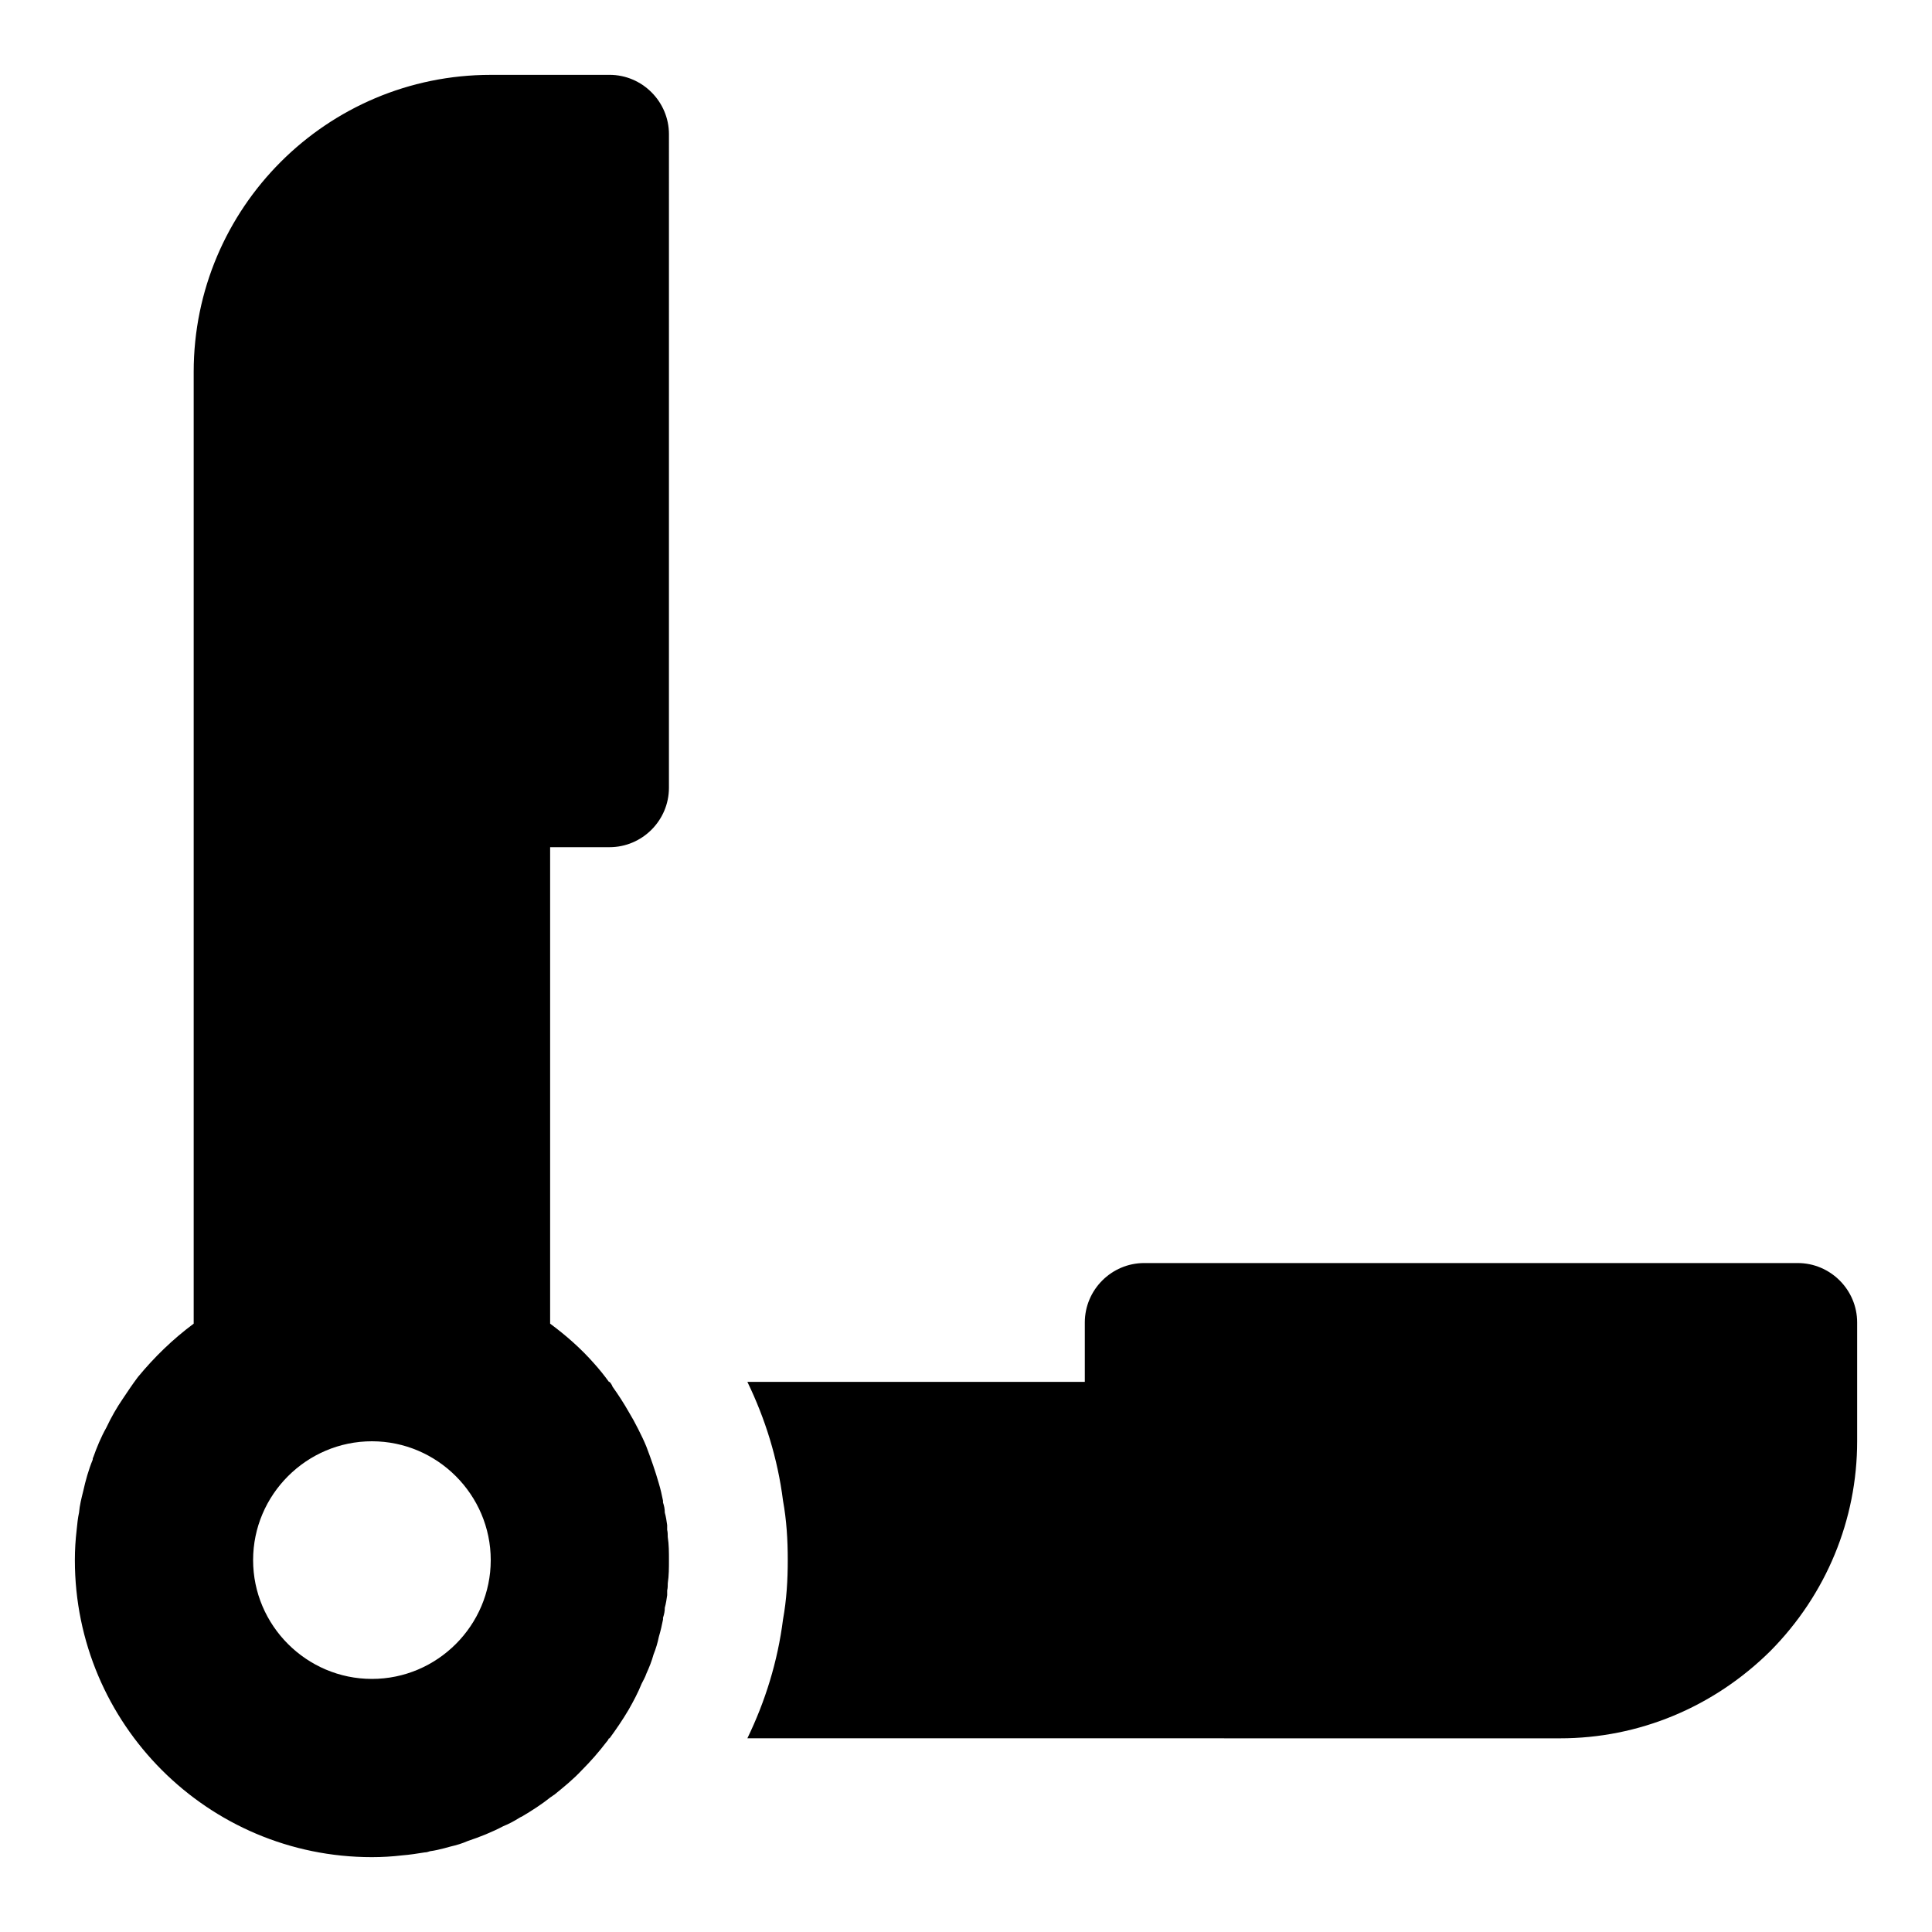
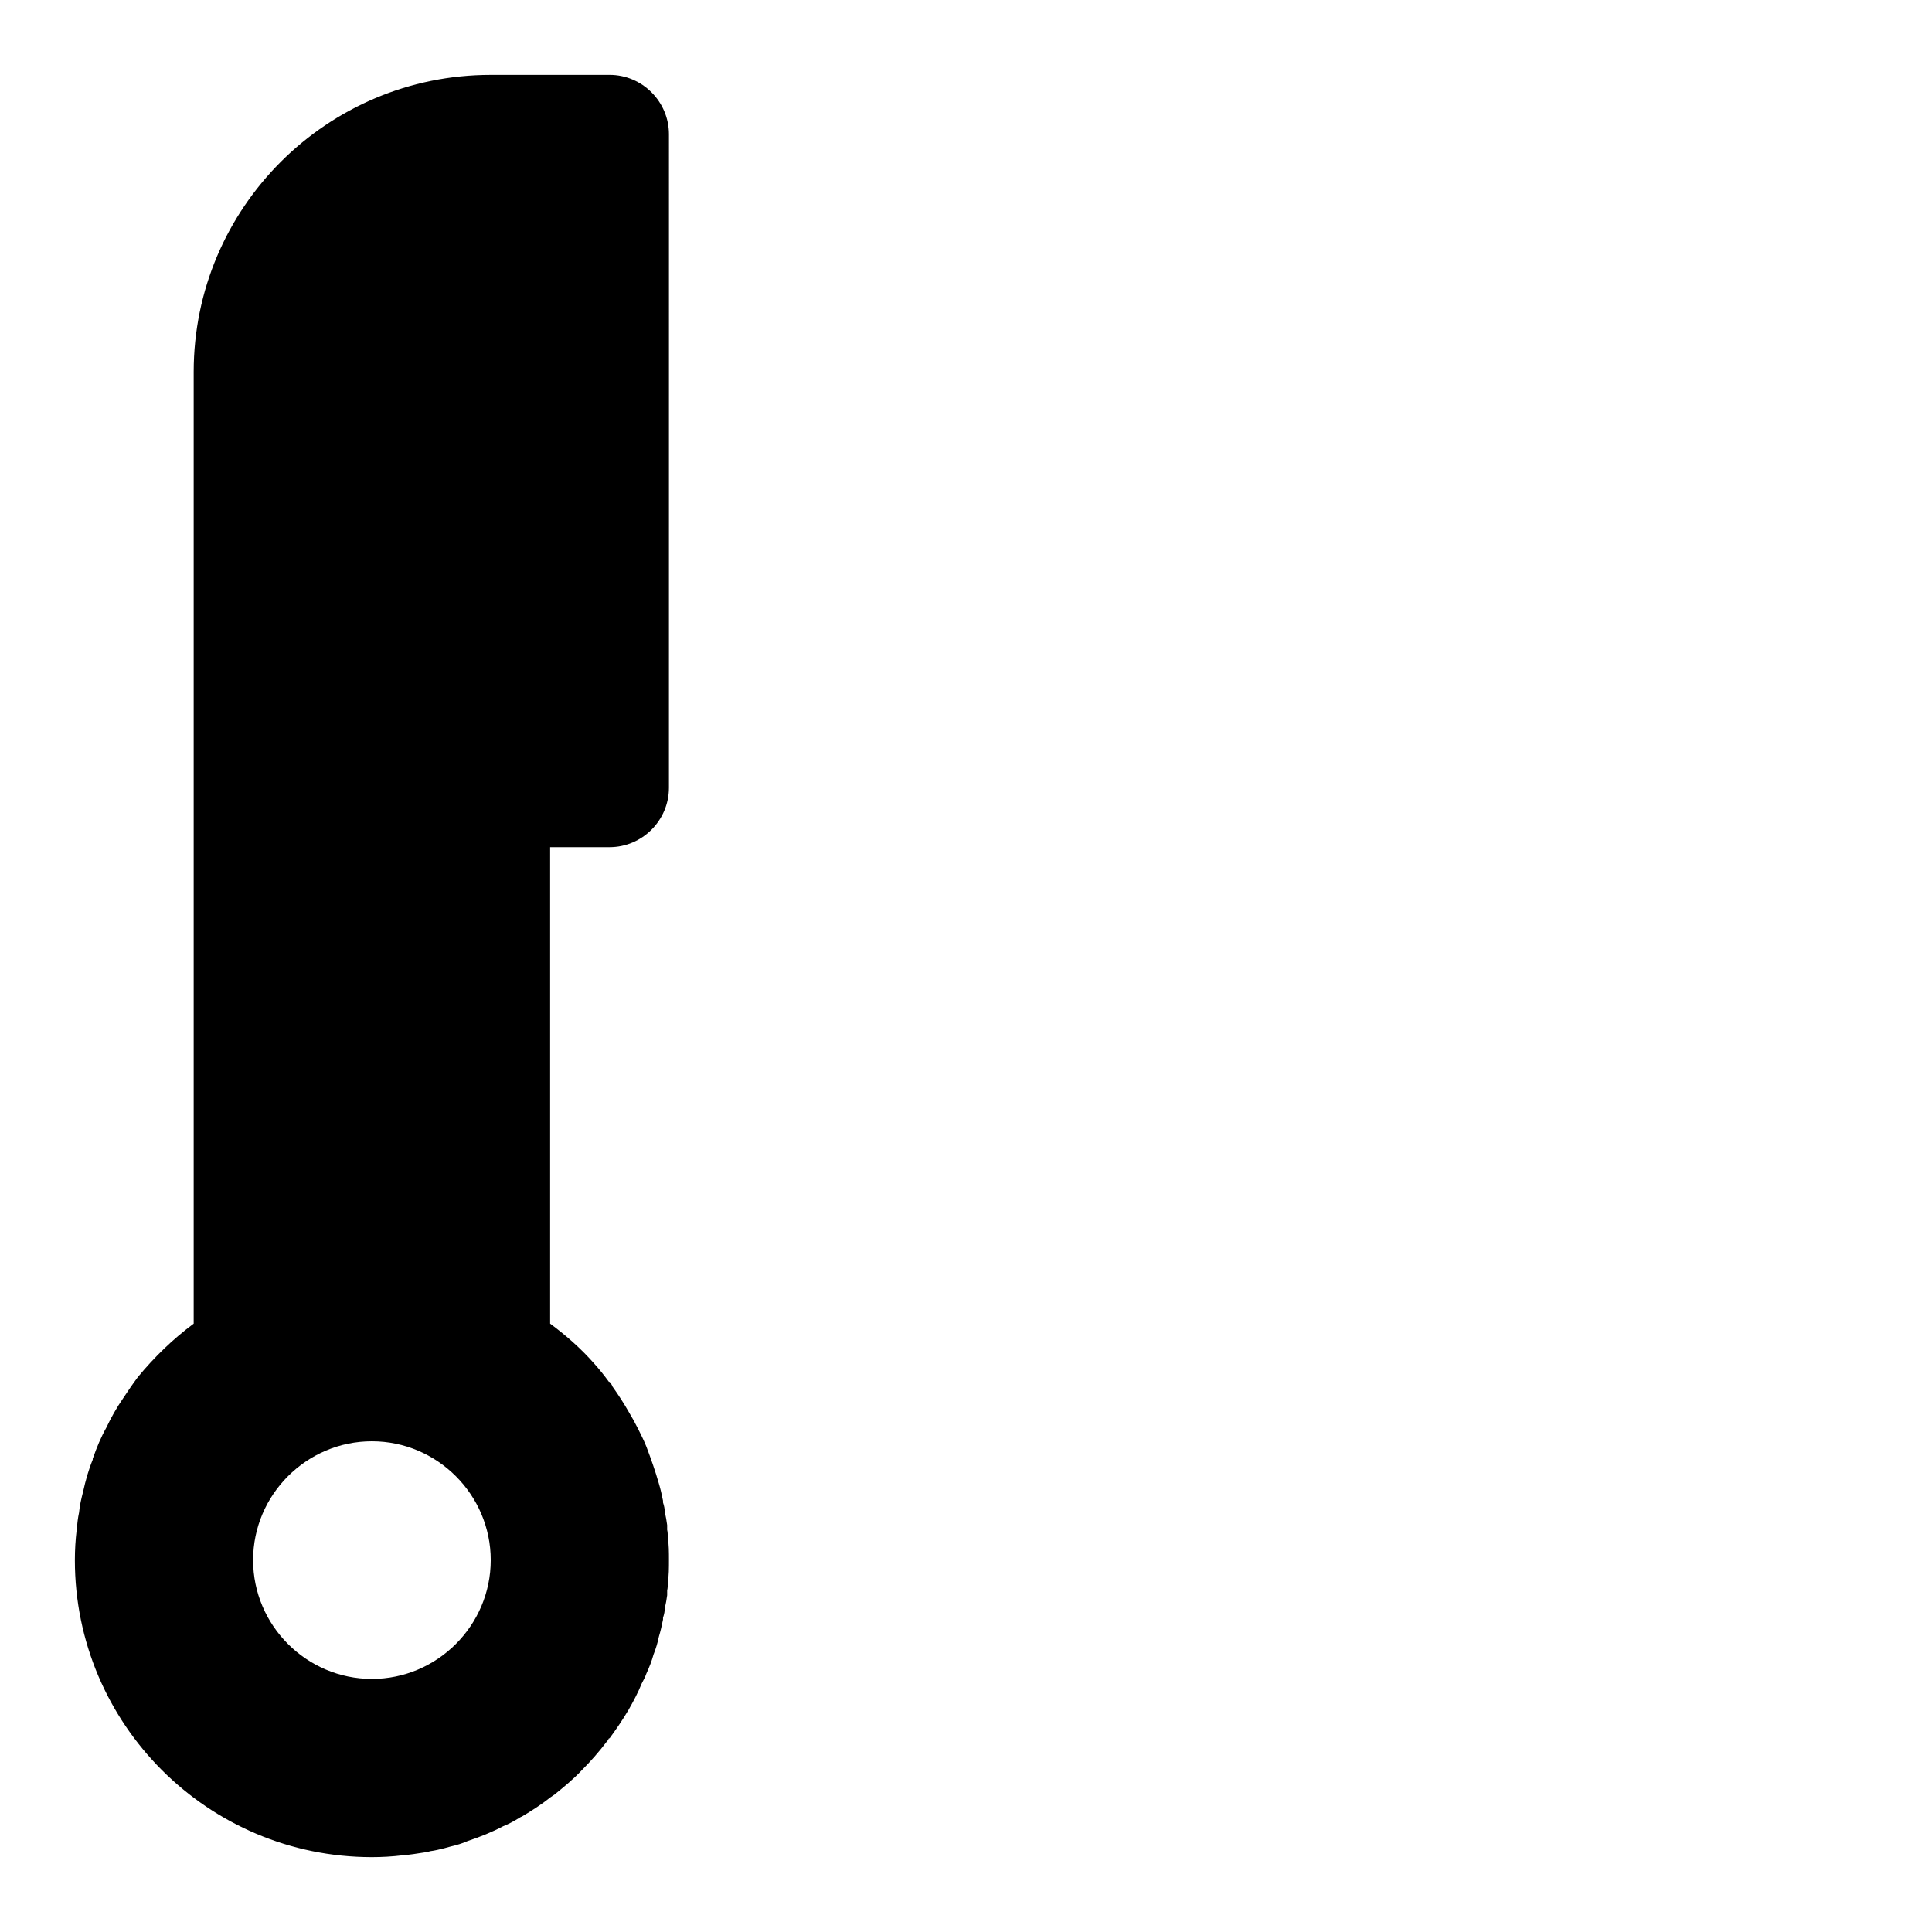
<svg xmlns="http://www.w3.org/2000/svg" fill="#000000" width="800px" height="800px" version="1.1" viewBox="144 144 512 512">
  <g>
    <path d="m305.54 163.84h-31.488c-43.453 0-78.723 35.27-78.723 78.723v252.22c-5.512 4.094-10.391 8.816-14.801 14.168-1.418 1.891-2.676 3.777-3.938 5.668-1.73 2.519-3.148 5.039-4.41 7.715-1.418 2.519-2.519 5.195-3.465 7.871-0.148 0.16-0.148 0.477-0.148 0.633-1.102 2.676-1.891 5.512-2.519 8.344-0.473 1.891-0.945 3.777-1.102 5.668-0.316 1.418-0.473 2.992-0.629 4.566-0.316 2.676-0.477 5.352-0.477 8.027 0 43.453 35.266 78.719 78.719 78.719 2.676 0 5.352-0.156 8.031-0.473 2.047-0.156 3.938-0.473 5.984-0.789 0.473 0 0.945-0.156 1.418-0.316 1.258-0.156 2.519-0.473 3.777-0.789 0.629-0.156 1.102-0.316 1.73-0.473 1.418-0.316 2.992-0.789 4.41-1.418 3.305-1.102 6.453-2.363 9.445-3.938 1.574-0.629 2.992-1.418 4.25-2.203 0.316-0.156 0.473-0.316 0.629-0.316 2.676-1.574 5.352-3.305 7.715-5.195 0.316-0.156 0.629-0.473 0.945-0.629 2.519-2.047 5.039-4.094 7.242-6.453 2.363-2.363 4.566-4.879 6.613-7.559 0.316-0.316 0.473-0.629 0.629-0.945l0.16 0.012c1.73-2.363 3.465-4.879 5.039-7.559 1.258-2.203 2.519-4.566 3.465-6.926 0.473-0.945 0.945-1.73 1.258-2.676 0.789-1.73 1.418-3.305 1.891-5.039 0.629-1.574 1.102-3.148 1.418-4.723 0.473-1.574 0.789-2.992 1.102-4.566v-0.473c0.316-0.945 0.473-1.73 0.473-2.676 0.316-1.102 0.473-2.203 0.629-3.305v-1.258c0.156-0.629 0.156-1.258 0.156-1.891 0.312-2.051 0.312-4.098 0.312-6.144s0-4.094-0.316-6.141c0-0.629 0-1.258-0.156-1.891v-1.258c-0.156-1.102-0.316-2.203-0.629-3.305 0-0.945-0.156-1.73-0.473-2.676v-0.473c-0.316-1.574-0.629-2.992-1.102-4.566-0.945-3.305-2.047-6.453-3.305-9.762-0.629-1.574-1.418-3.148-2.203-4.723-0.789-1.574-1.574-2.992-2.519-4.566-1.258-2.203-2.676-4.41-4.25-6.613-0.16-0.473-0.477-0.941-0.789-1.258h-0.16c-1.258-1.73-2.519-3.305-3.938-4.879-3.461-3.938-7.394-7.402-11.648-10.551v-126.27h15.742c8.66 0 15.742-7.086 15.742-15.742l0.004-173.19c0-8.66-7.082-15.746-15.742-15.746zm-62.977 425.09c-17.32 0-31.488-14.168-31.488-31.488s14.168-31.488 31.488-31.488c17.32 0 31.488 14.168 31.488 31.488s-14.172 31.488-31.488 31.488z" />
-     <path d="m620.41 478.72h-173.18c-8.66 0-15.742 7.086-15.742 15.742v15.742h-89.426c4.723 9.762 8.031 20.309 9.445 31.488 0.945 5.195 1.258 10.391 1.258 15.742 0 5.352-0.316 10.547-1.258 15.742-1.418 11.18-4.723 21.727-9.445 31.488l215.38 0.008c20.781 0 40.621-8.188 55.734-23.145 14.801-14.957 22.988-34.793 22.988-55.578v-31.488c0-8.656-7.086-15.742-15.746-15.742z" />
  </g>
</svg>